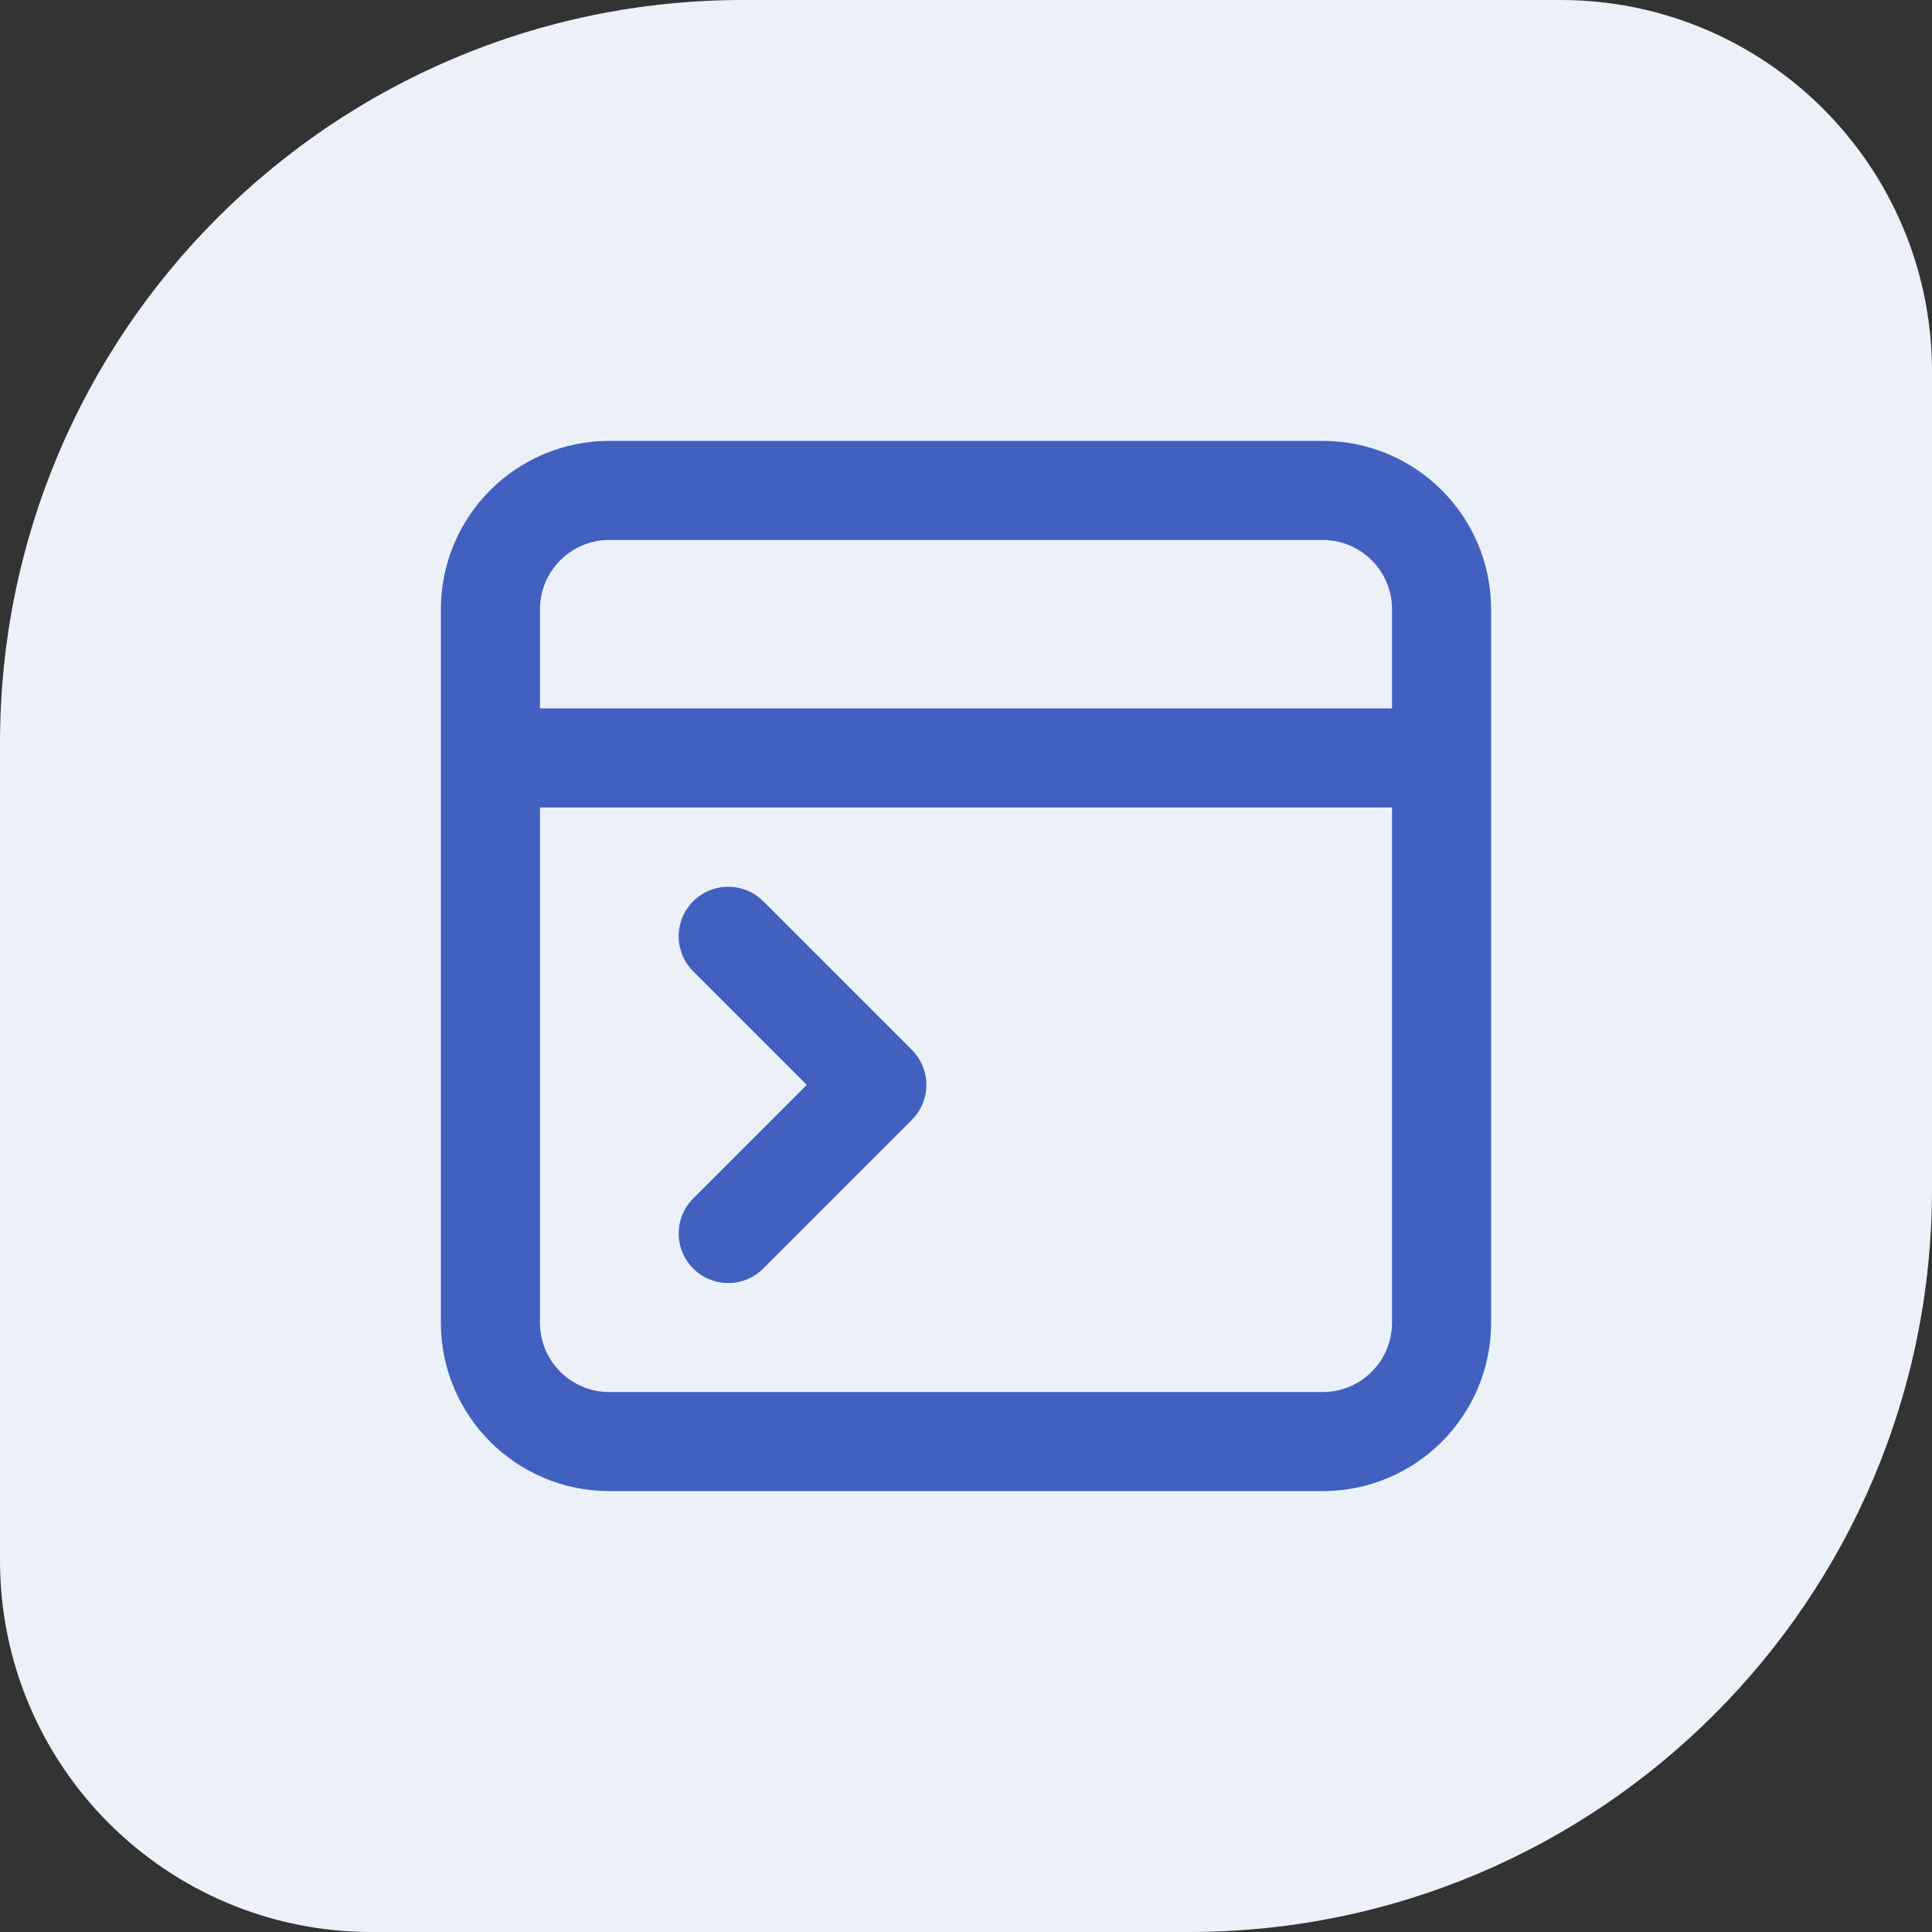
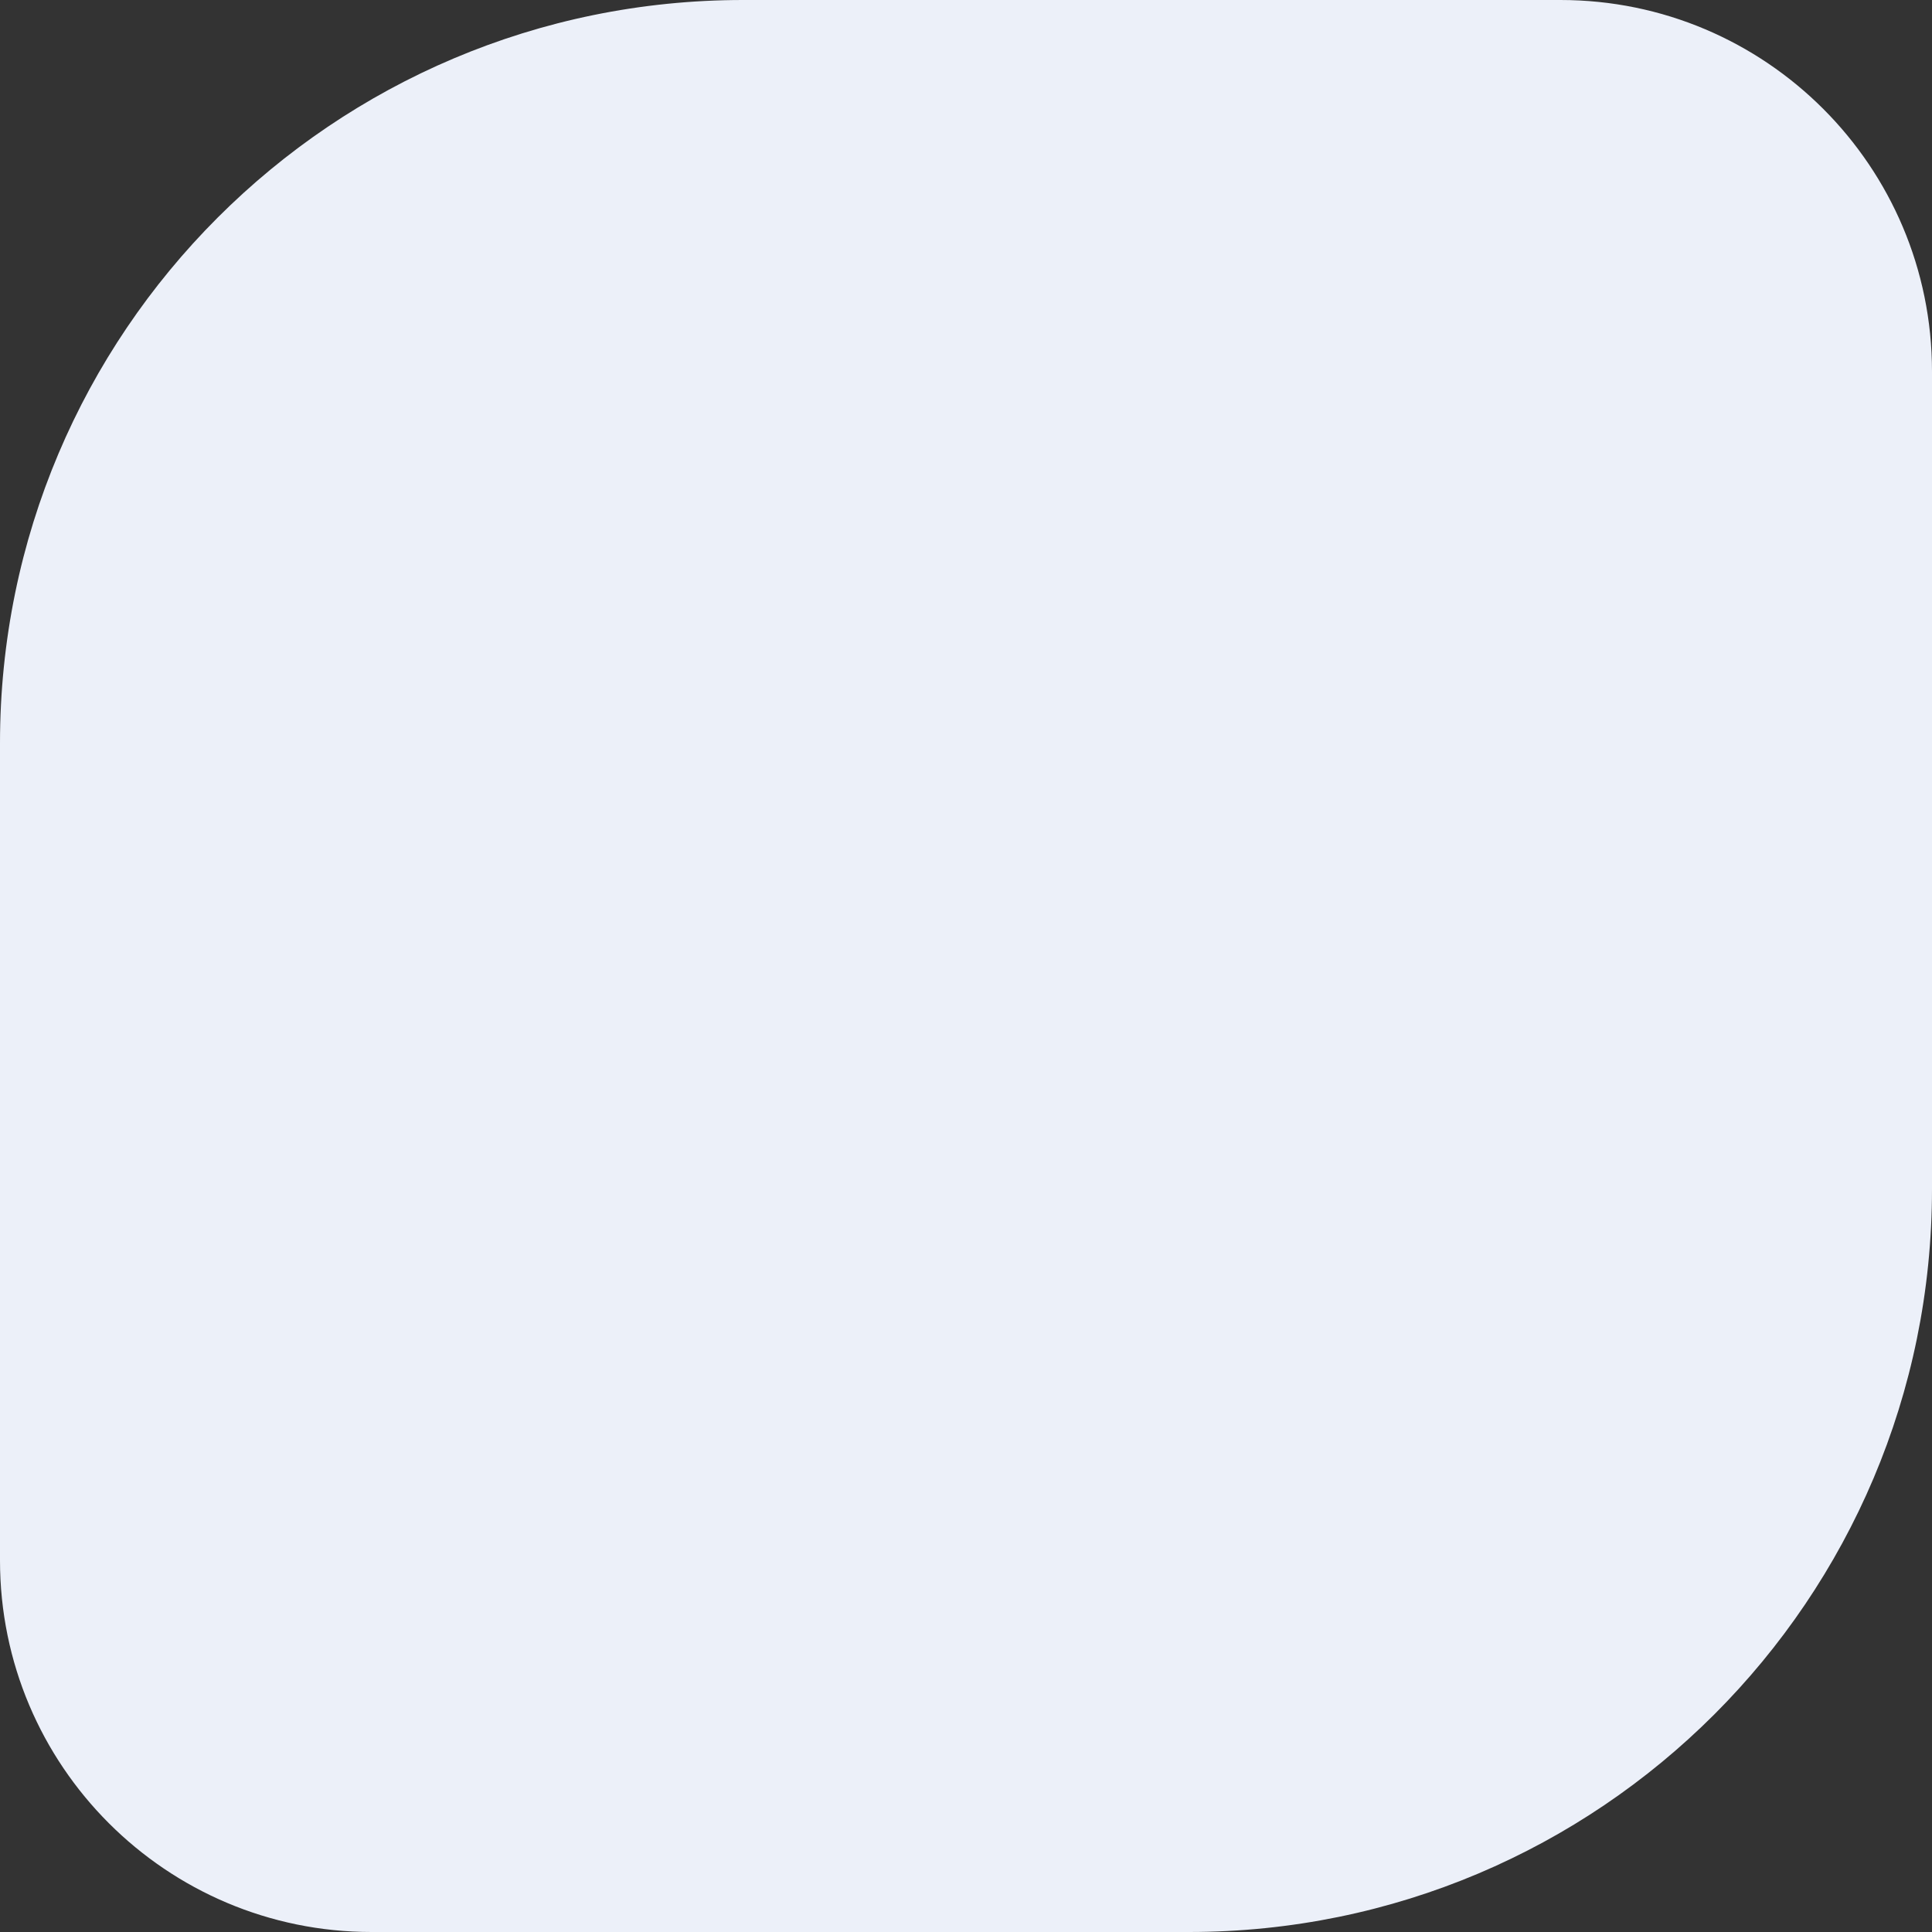
<svg xmlns="http://www.w3.org/2000/svg" width="78" height="78" viewBox="0 0 78 78" fill="none">
  <rect x="0" y="0" width="78" height="78" fill="#333333" stroke="none" />
  <path d="M0 30C0 13.431 13.431 0 30 0H63C71.284 0 78 6.716 78 15V48C78 64.569 64.569 78 48 78H15C6.716 78 0 71.284 0 63V30Z" fill="#ECF0F9" />
-   <path d="M29.4 37.8L35.4 43.8L29.4 49.8M21 30.6H57M24.6 58.2C21.949 58.2 19.8 56.051 19.8 53.4V24.6C19.8 21.949 21.949 19.8 24.6 19.8H53.4C56.051 19.8 58.2 21.949 58.2 24.6V53.4C58.2 56.051 56.051 58.2 53.4 58.2H24.6Z" stroke="#4160BF" stroke-width="4" stroke-linecap="round" stroke-linejoin="round" />
</svg>